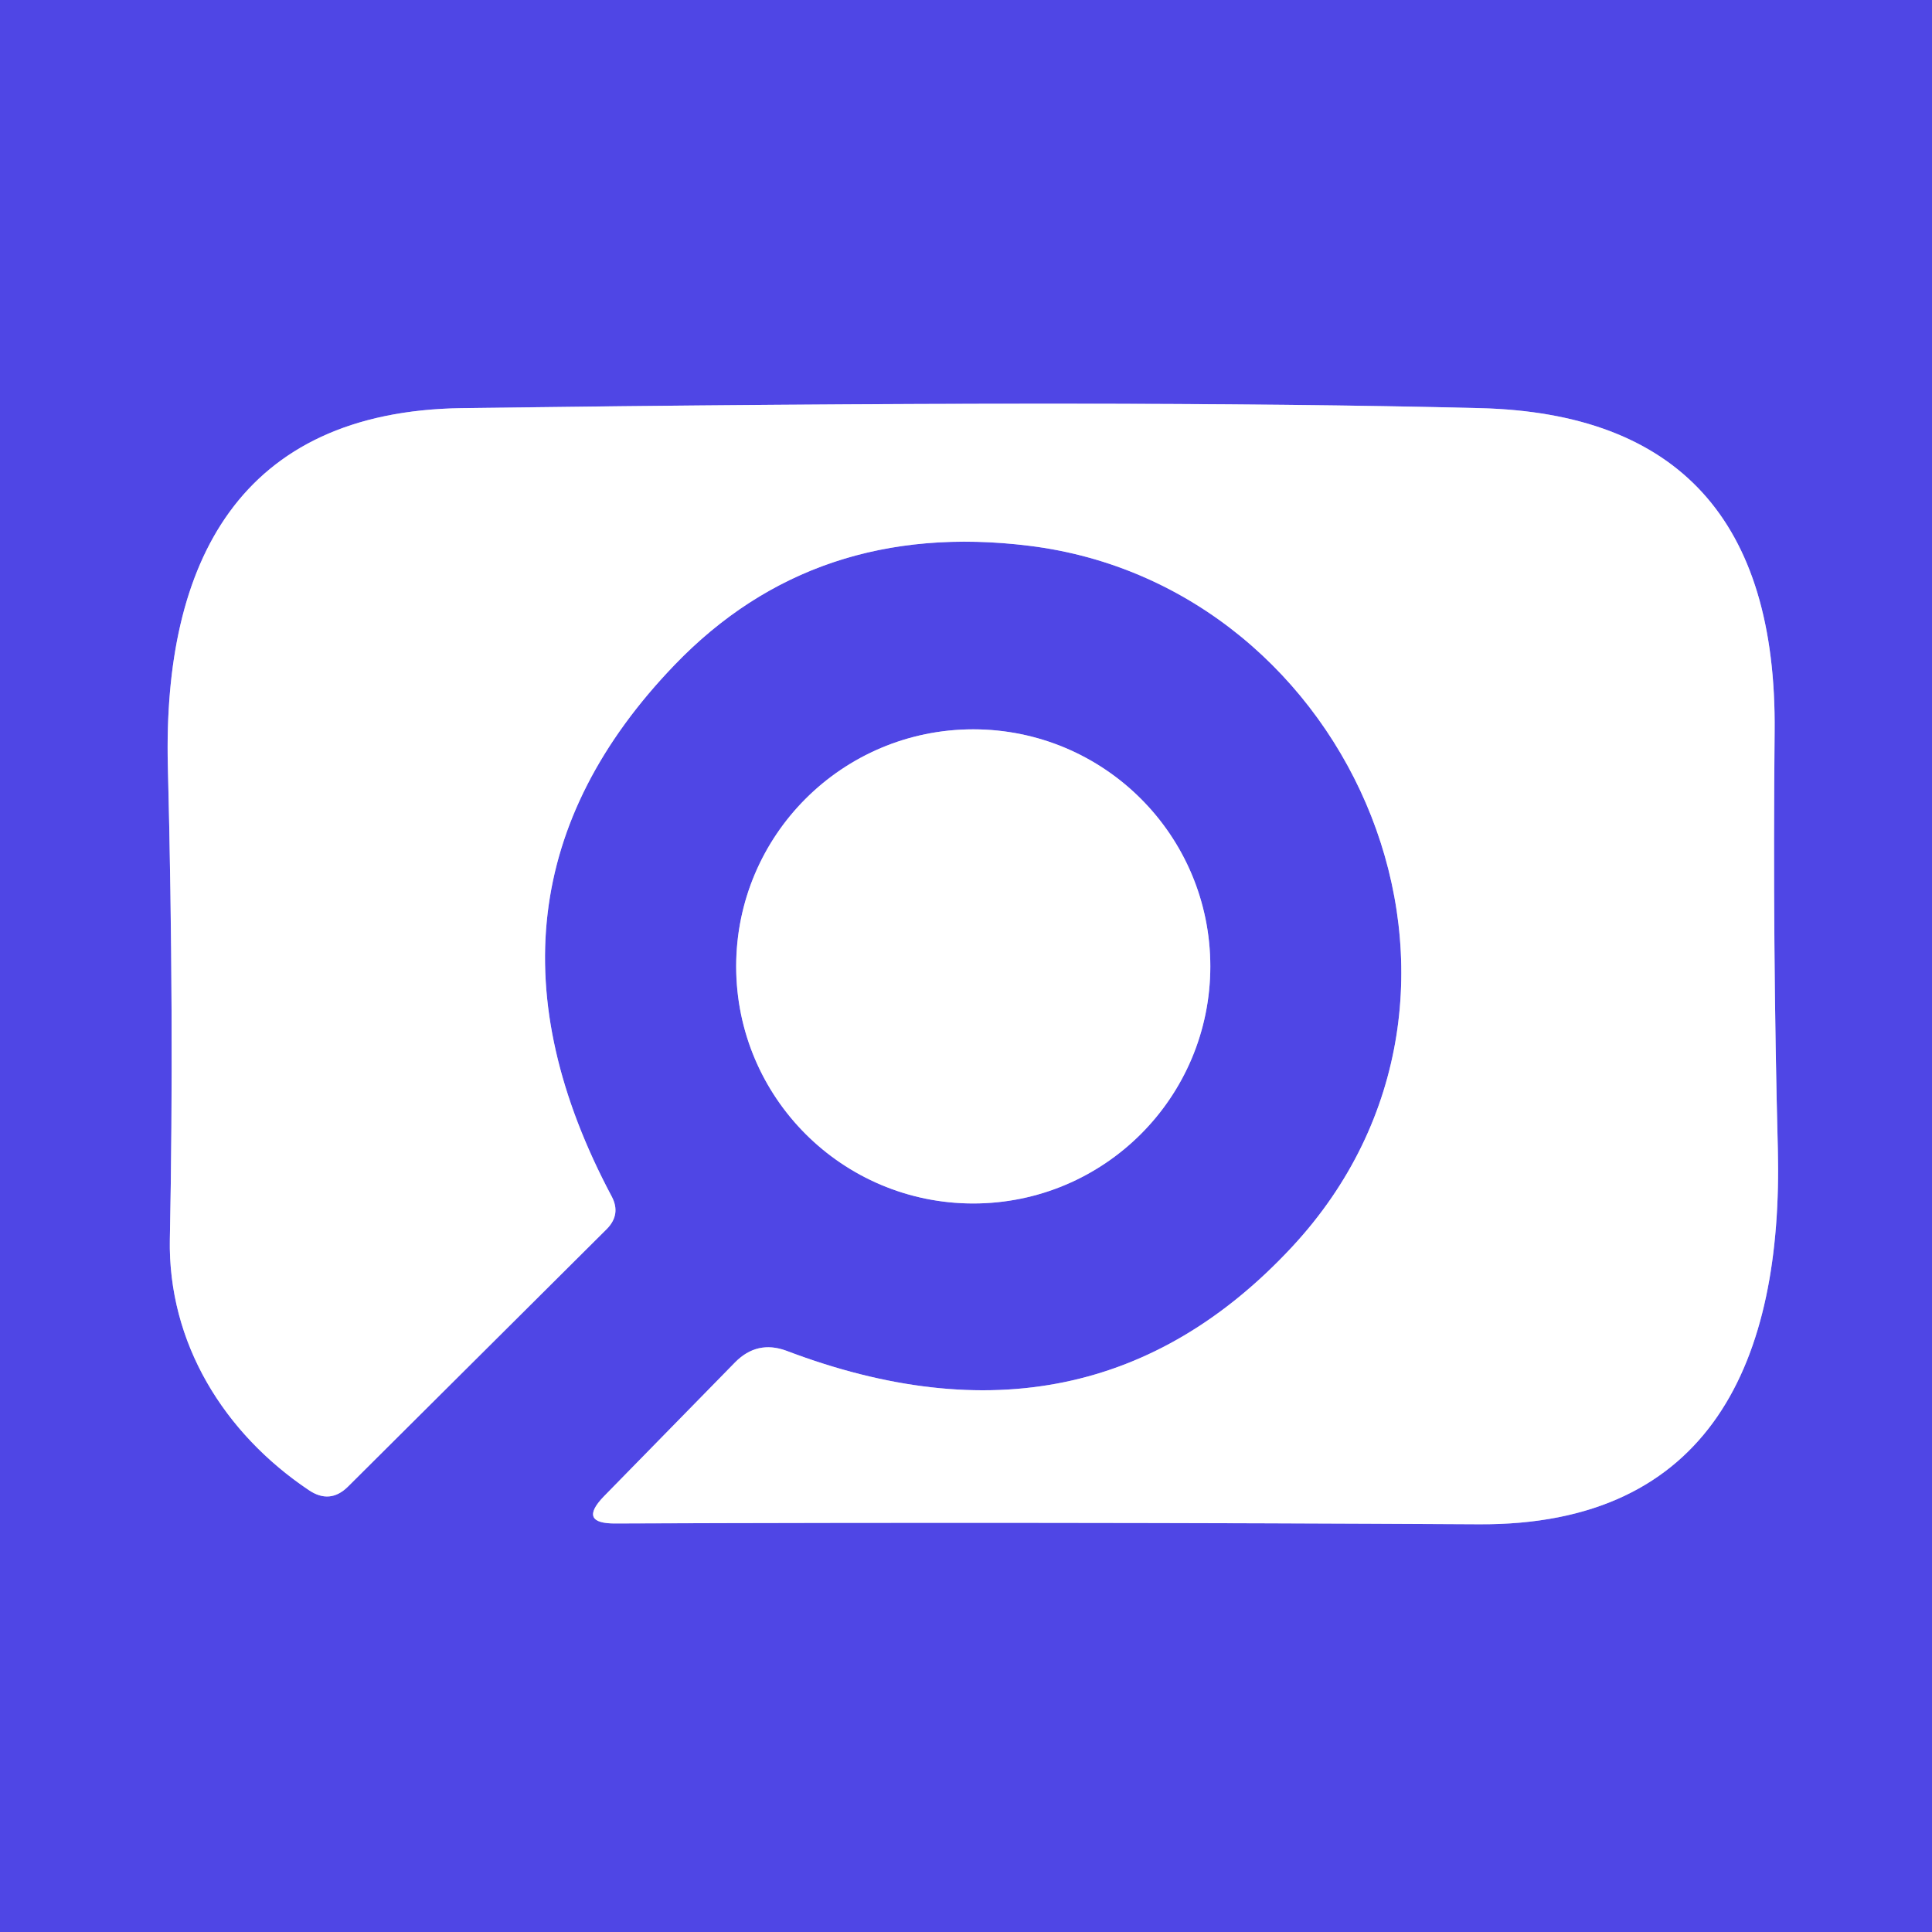
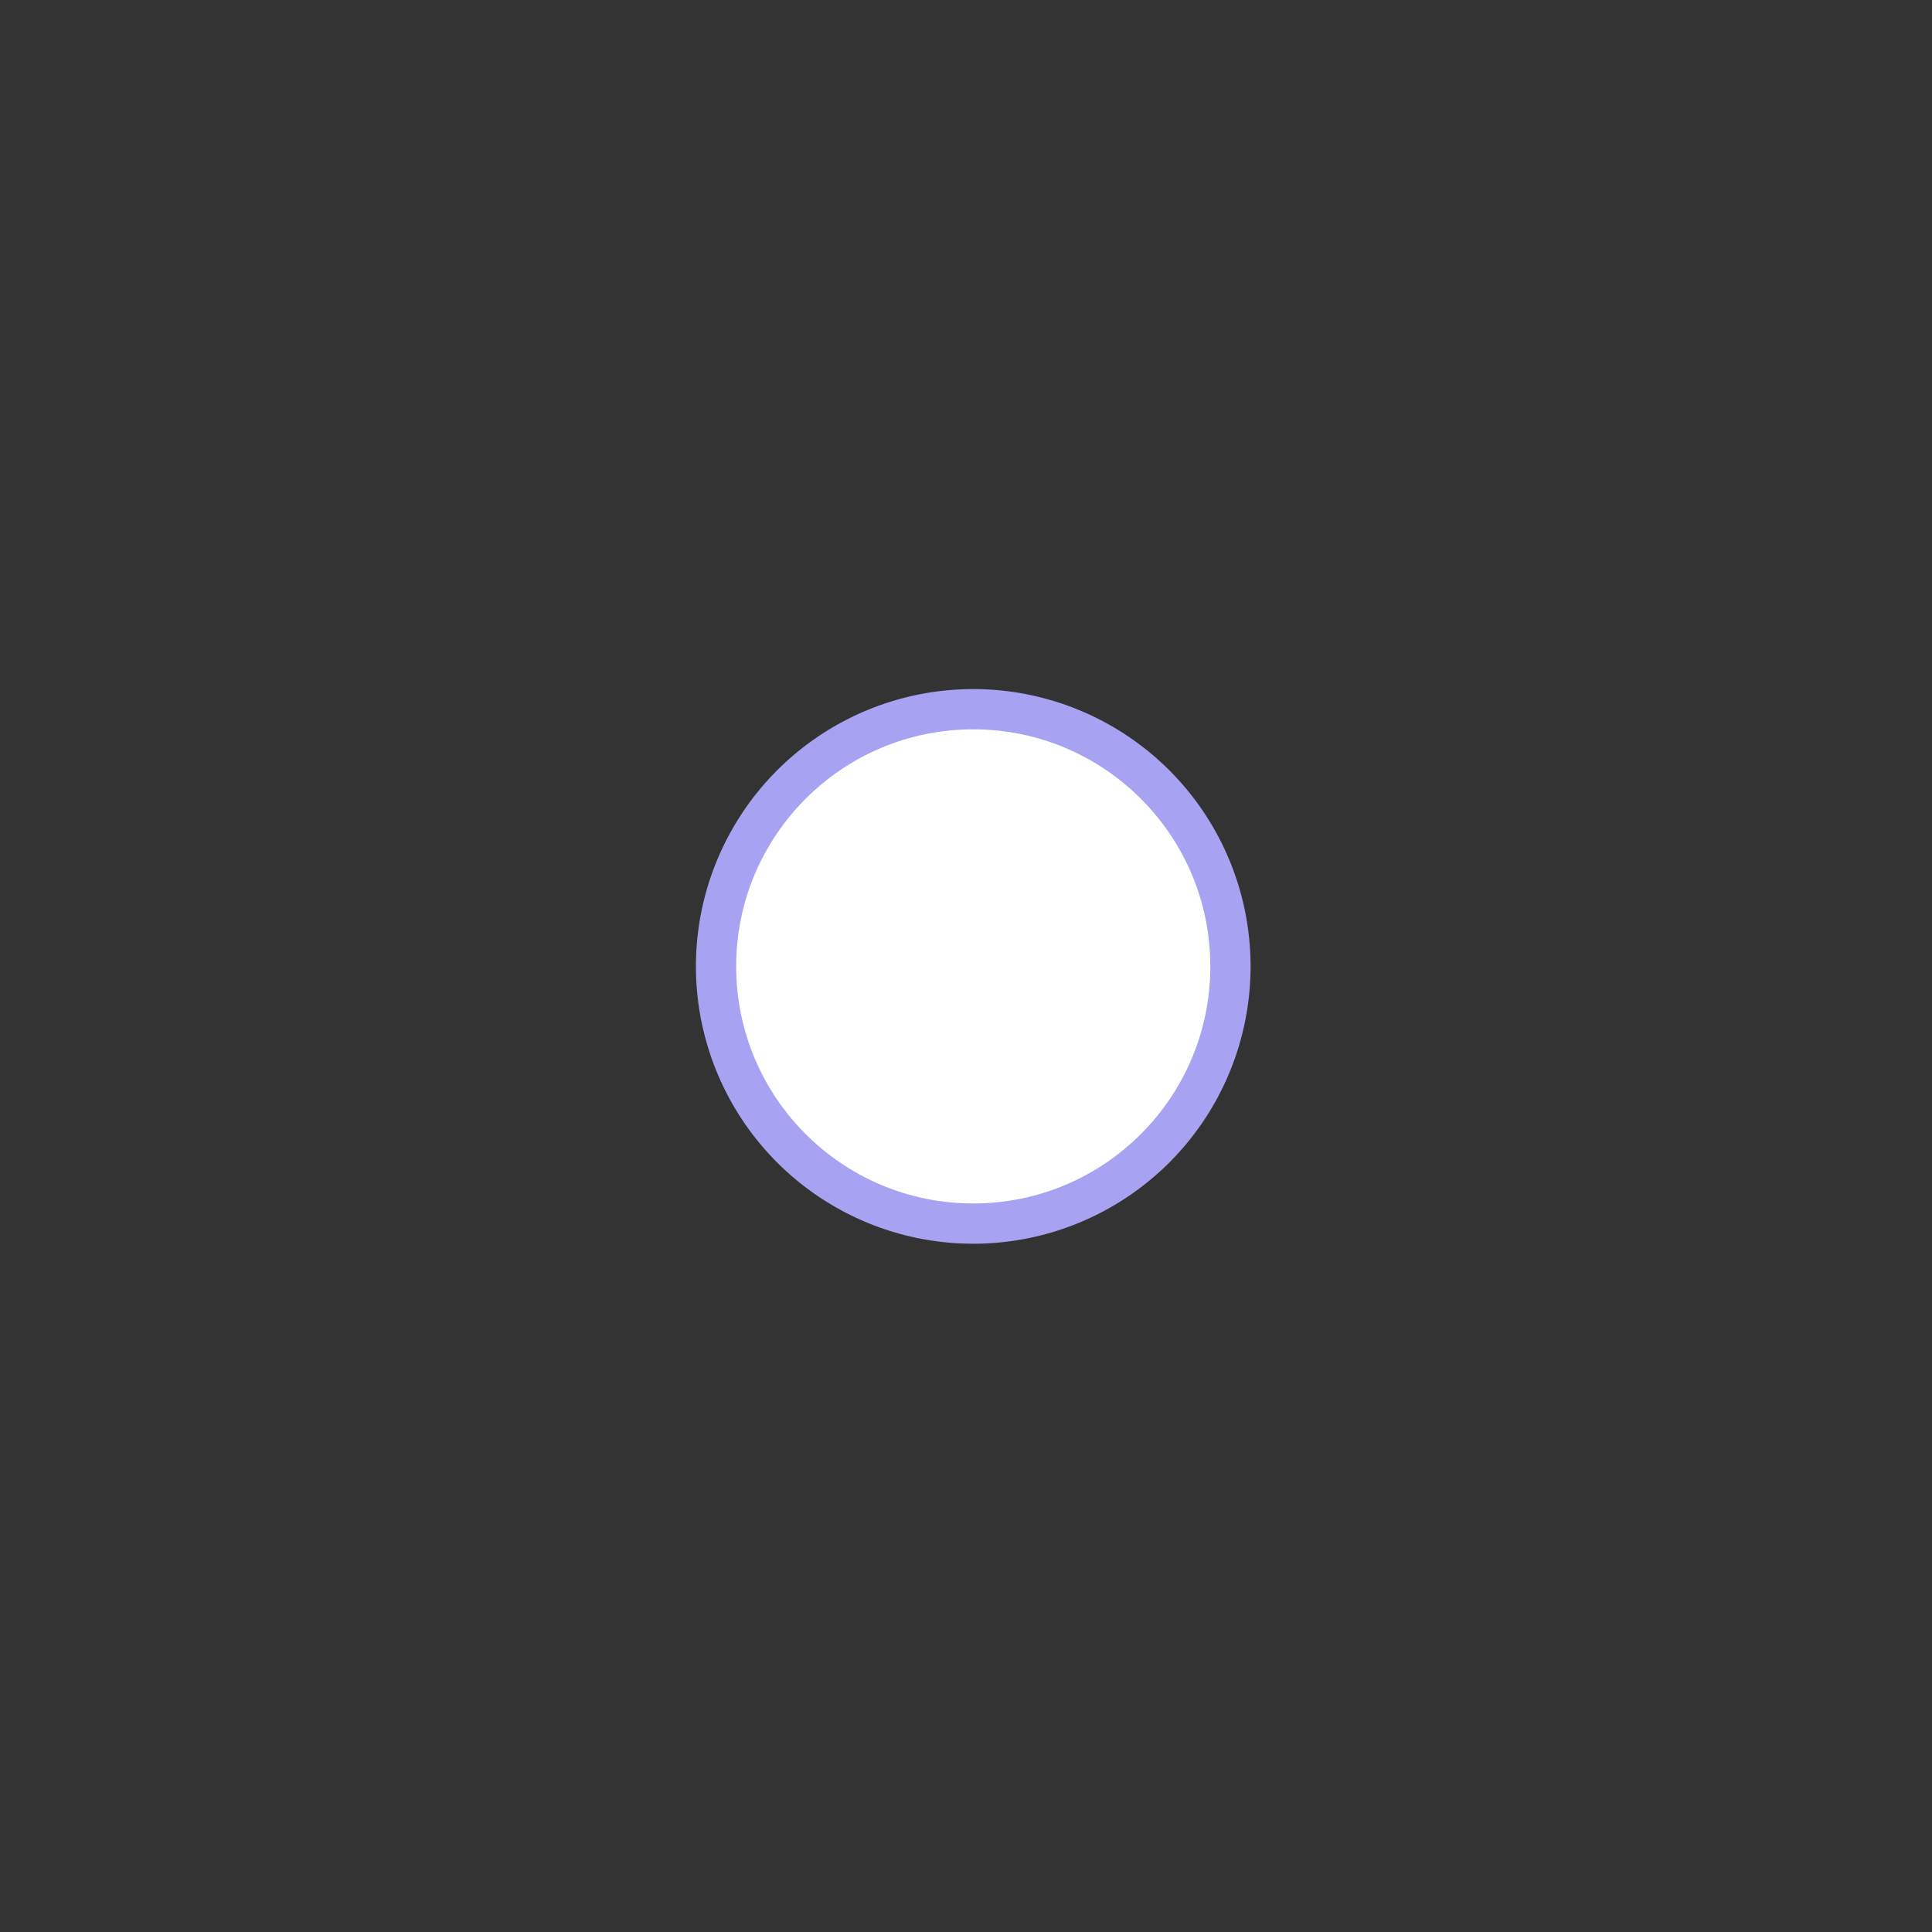
<svg xmlns="http://www.w3.org/2000/svg" version="1.1" viewBox="0.00 0.00 48.00 48.00">
  <rect x="0.00" y="0.00" width="48.00" height="48.00" fill="#333333" stroke="none" />
  <g stroke-width="2.00" fill="none" stroke-linecap="butt">
-     <path stroke="#a7a3f2" vector-effect="non-scaling-stroke" d="   M 4.22 30.78   C 4.17 33.37 5.57 35.61 7.67 37.02   Q 8.20 37.38 8.65 36.93   L 15.08 30.53   Q 15.43 30.17 15.20 29.73   Q 11.23 22.27 16.76 16.52   Q 20.24 12.90 25.57 13.56   C 33.67 14.56 37.96 24.68 32.10 30.98   Q 27.05 36.41 19.54 33.56   Q 18.81 33.29 18.26 33.85   L 15.01 37.17   Q 14.34 37.86 15.30 37.85   Q 25.94 37.81 36.73 37.87   C 42.52 37.91 44.30 33.79 44.17 28.54   Q 44.04 23.51 44.09 18.18   Q 44.17 10.32 36.76 10.14   Q 28.00 9.92 11.47 10.14   C 5.95 10.22 4.05 13.97 4.17 19.02   Q 4.33 25.34 4.22 30.78" />
    <path stroke="#a7a3f2" vector-effect="non-scaling-stroke" d="   M 30.07 24.01   A 5.89 5.89 0.0 0 0 24.18 18.12   A 5.89 5.89 0.0 0 0 18.29 24.01   A 5.89 5.89 0.0 0 0 24.18 29.90   A 5.89 5.89 0.0 0 0 30.07 24.01" />
  </g>
-   <path fill="#4f46e5" d="   M 0.00 0.00   L 48.00 0.00   L 48.00 48.00   L 0.00 48.00   L 0.00 0.00   Z   M 4.22 30.78   C 4.17 33.37 5.57 35.61 7.67 37.02   Q 8.20 37.38 8.65 36.93   L 15.08 30.53   Q 15.43 30.17 15.20 29.73   Q 11.23 22.27 16.76 16.52   Q 20.24 12.90 25.57 13.56   C 33.67 14.56 37.96 24.68 32.10 30.98   Q 27.05 36.41 19.54 33.56   Q 18.81 33.29 18.26 33.85   L 15.01 37.17   Q 14.34 37.86 15.30 37.85   Q 25.94 37.81 36.73 37.87   C 42.52 37.91 44.30 33.79 44.17 28.54   Q 44.04 23.51 44.09 18.18   Q 44.17 10.32 36.76 10.14   Q 28.00 9.92 11.47 10.14   C 5.95 10.22 4.05 13.97 4.17 19.02   Q 4.33 25.34 4.22 30.78   Z   M 30.07 24.01   A 5.89 5.89 0.0 0 0 24.18 18.12   A 5.89 5.89 0.0 0 0 18.29 24.01   A 5.89 5.89 0.0 0 0 24.18 29.90   A 5.89 5.89 0.0 0 0 30.07 24.01   Z" />
-   <path fill="#ffffff" d="   M 7.67 37.02   C 5.57 35.61 4.17 33.37 4.22 30.78   Q 4.33 25.34 4.17 19.02   C 4.05 13.97 5.95 10.22 11.47 10.14   Q 28.00 9.92 36.76 10.14   Q 44.17 10.32 44.09 18.18   Q 44.04 23.51 44.17 28.54   C 44.30 33.79 42.52 37.91 36.73 37.87   Q 25.94 37.81 15.30 37.85   Q 14.34 37.86 15.01 37.17   L 18.26 33.85   Q 18.81 33.29 19.54 33.56   Q 27.05 36.41 32.10 30.98   C 37.96 24.68 33.67 14.56 25.57 13.56   Q 20.24 12.90 16.76 16.52   Q 11.23 22.27 15.20 29.73   Q 15.43 30.17 15.08 30.53   L 8.65 36.93   Q 8.20 37.38 7.67 37.02   Z" />
  <circle fill="#ffffff" cx="24.18" cy="24.01" r="5.89" />
</svg>